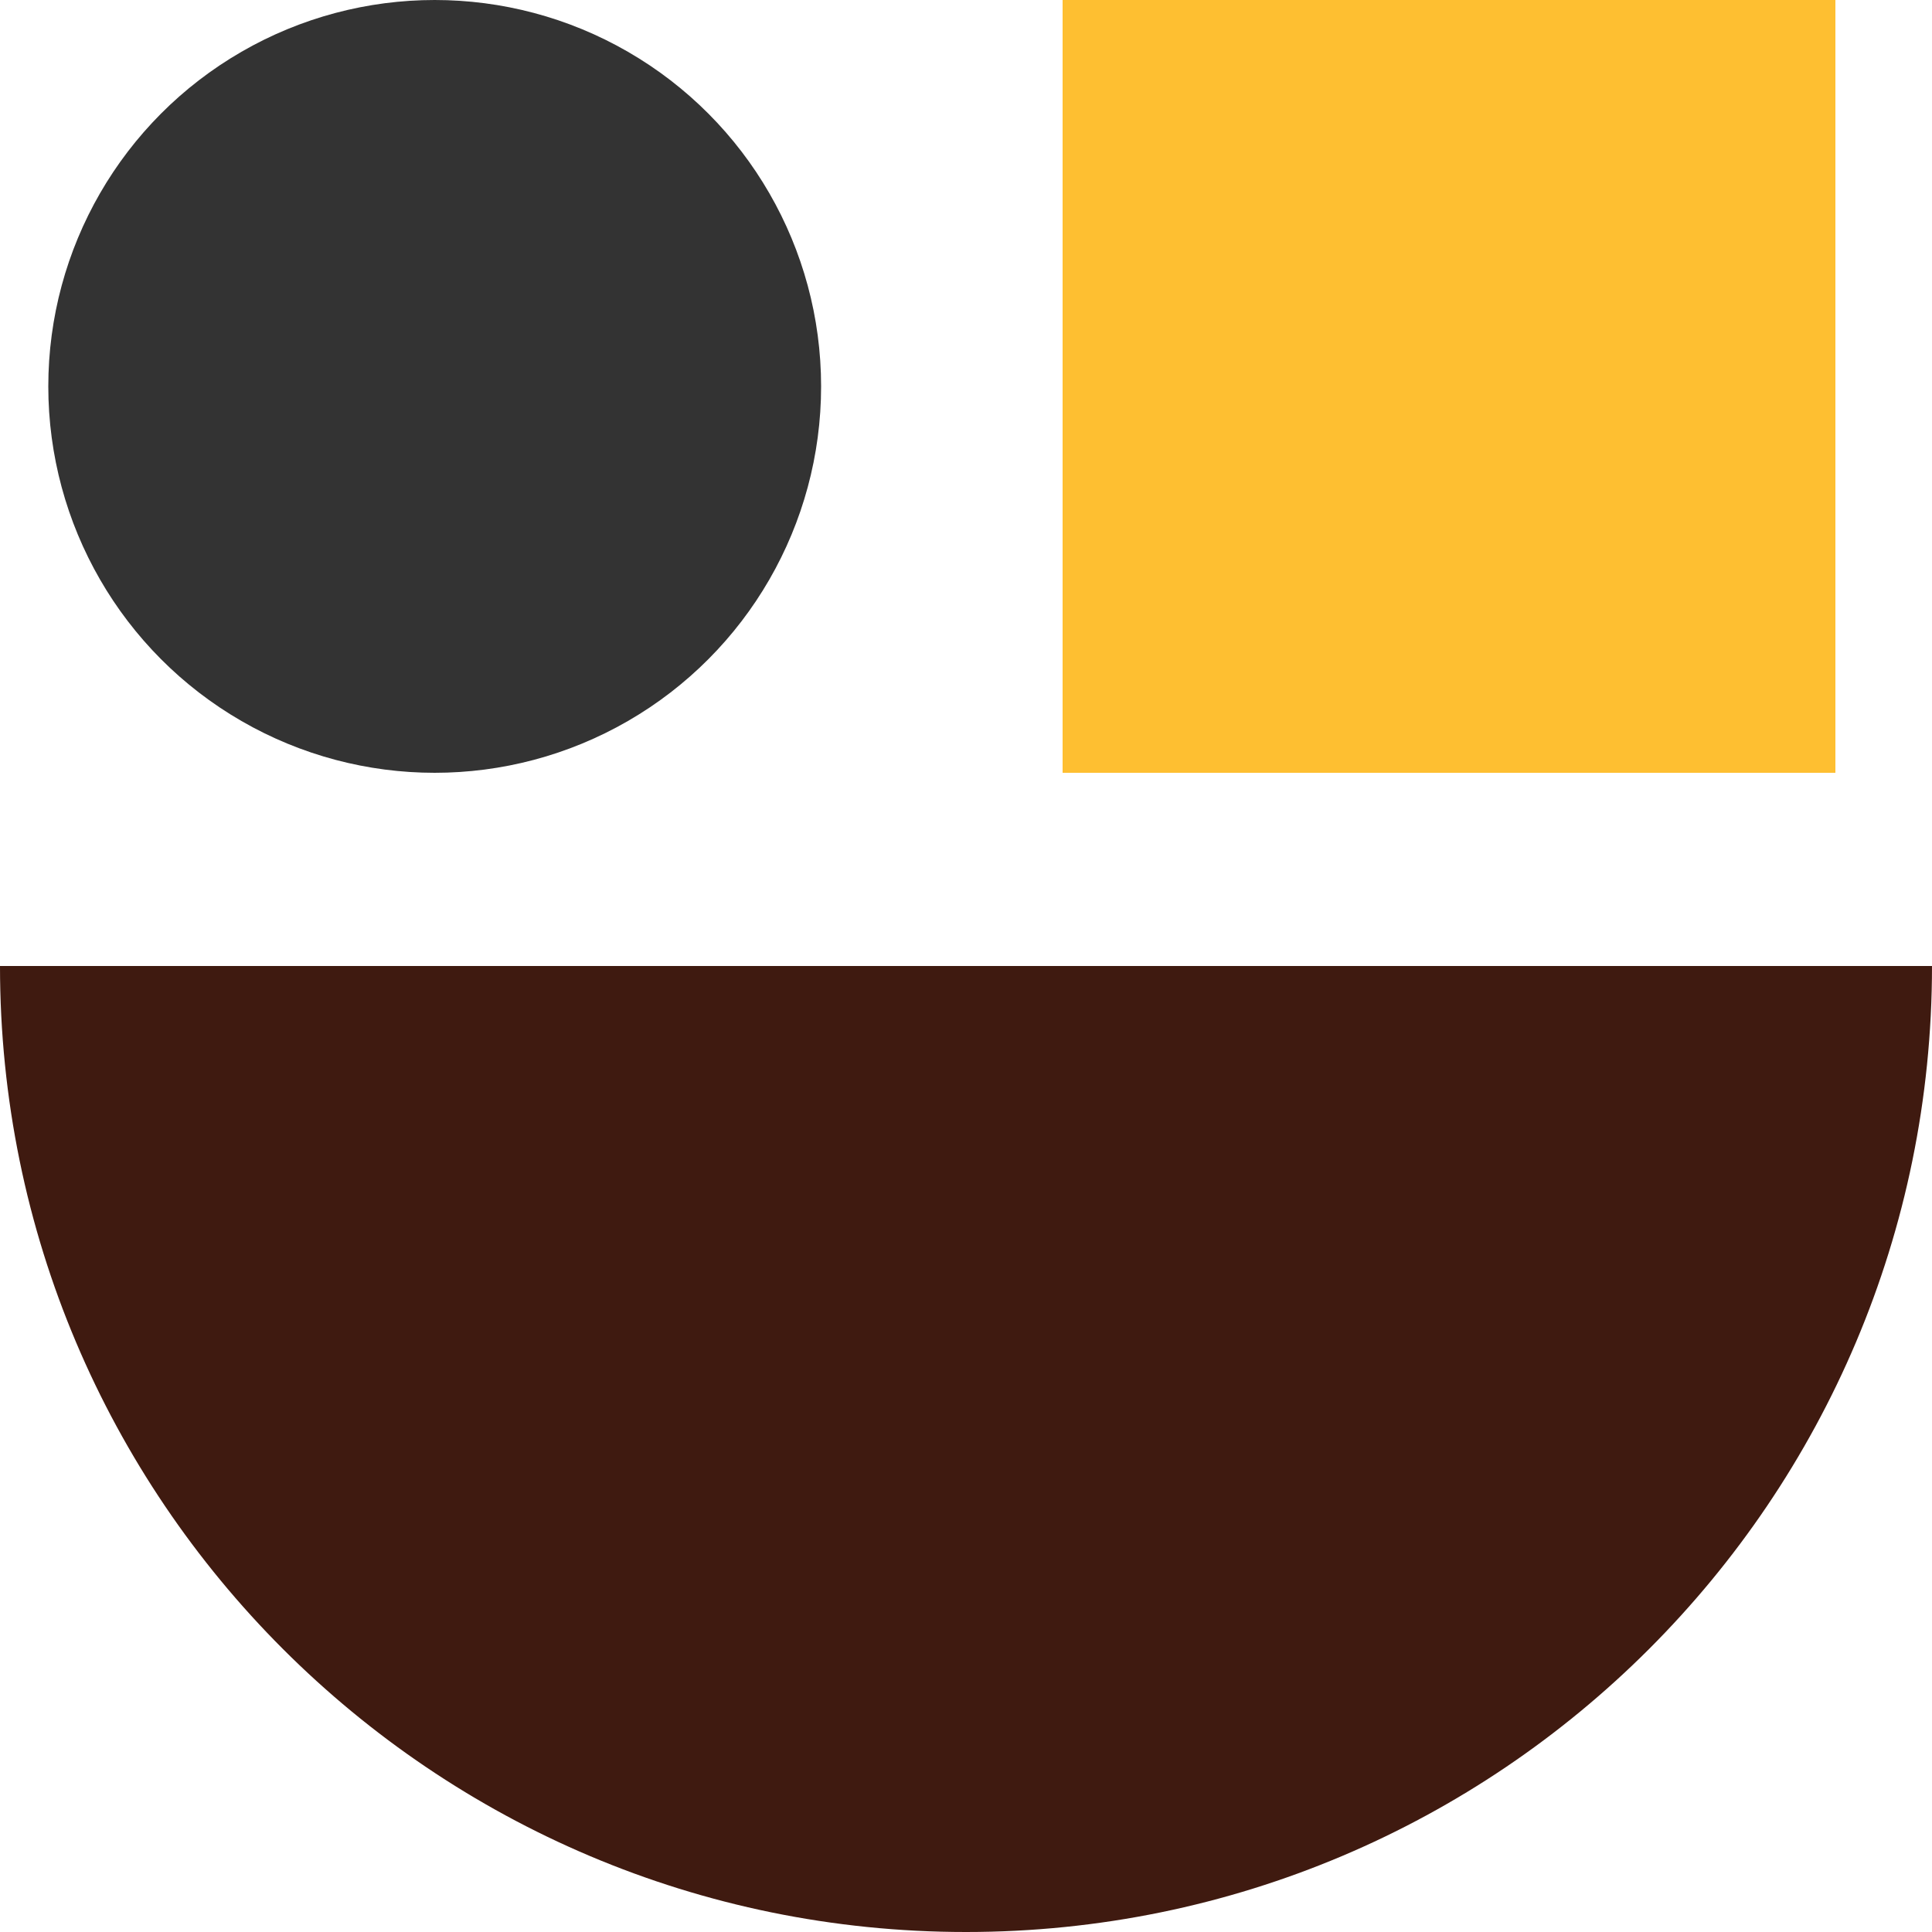
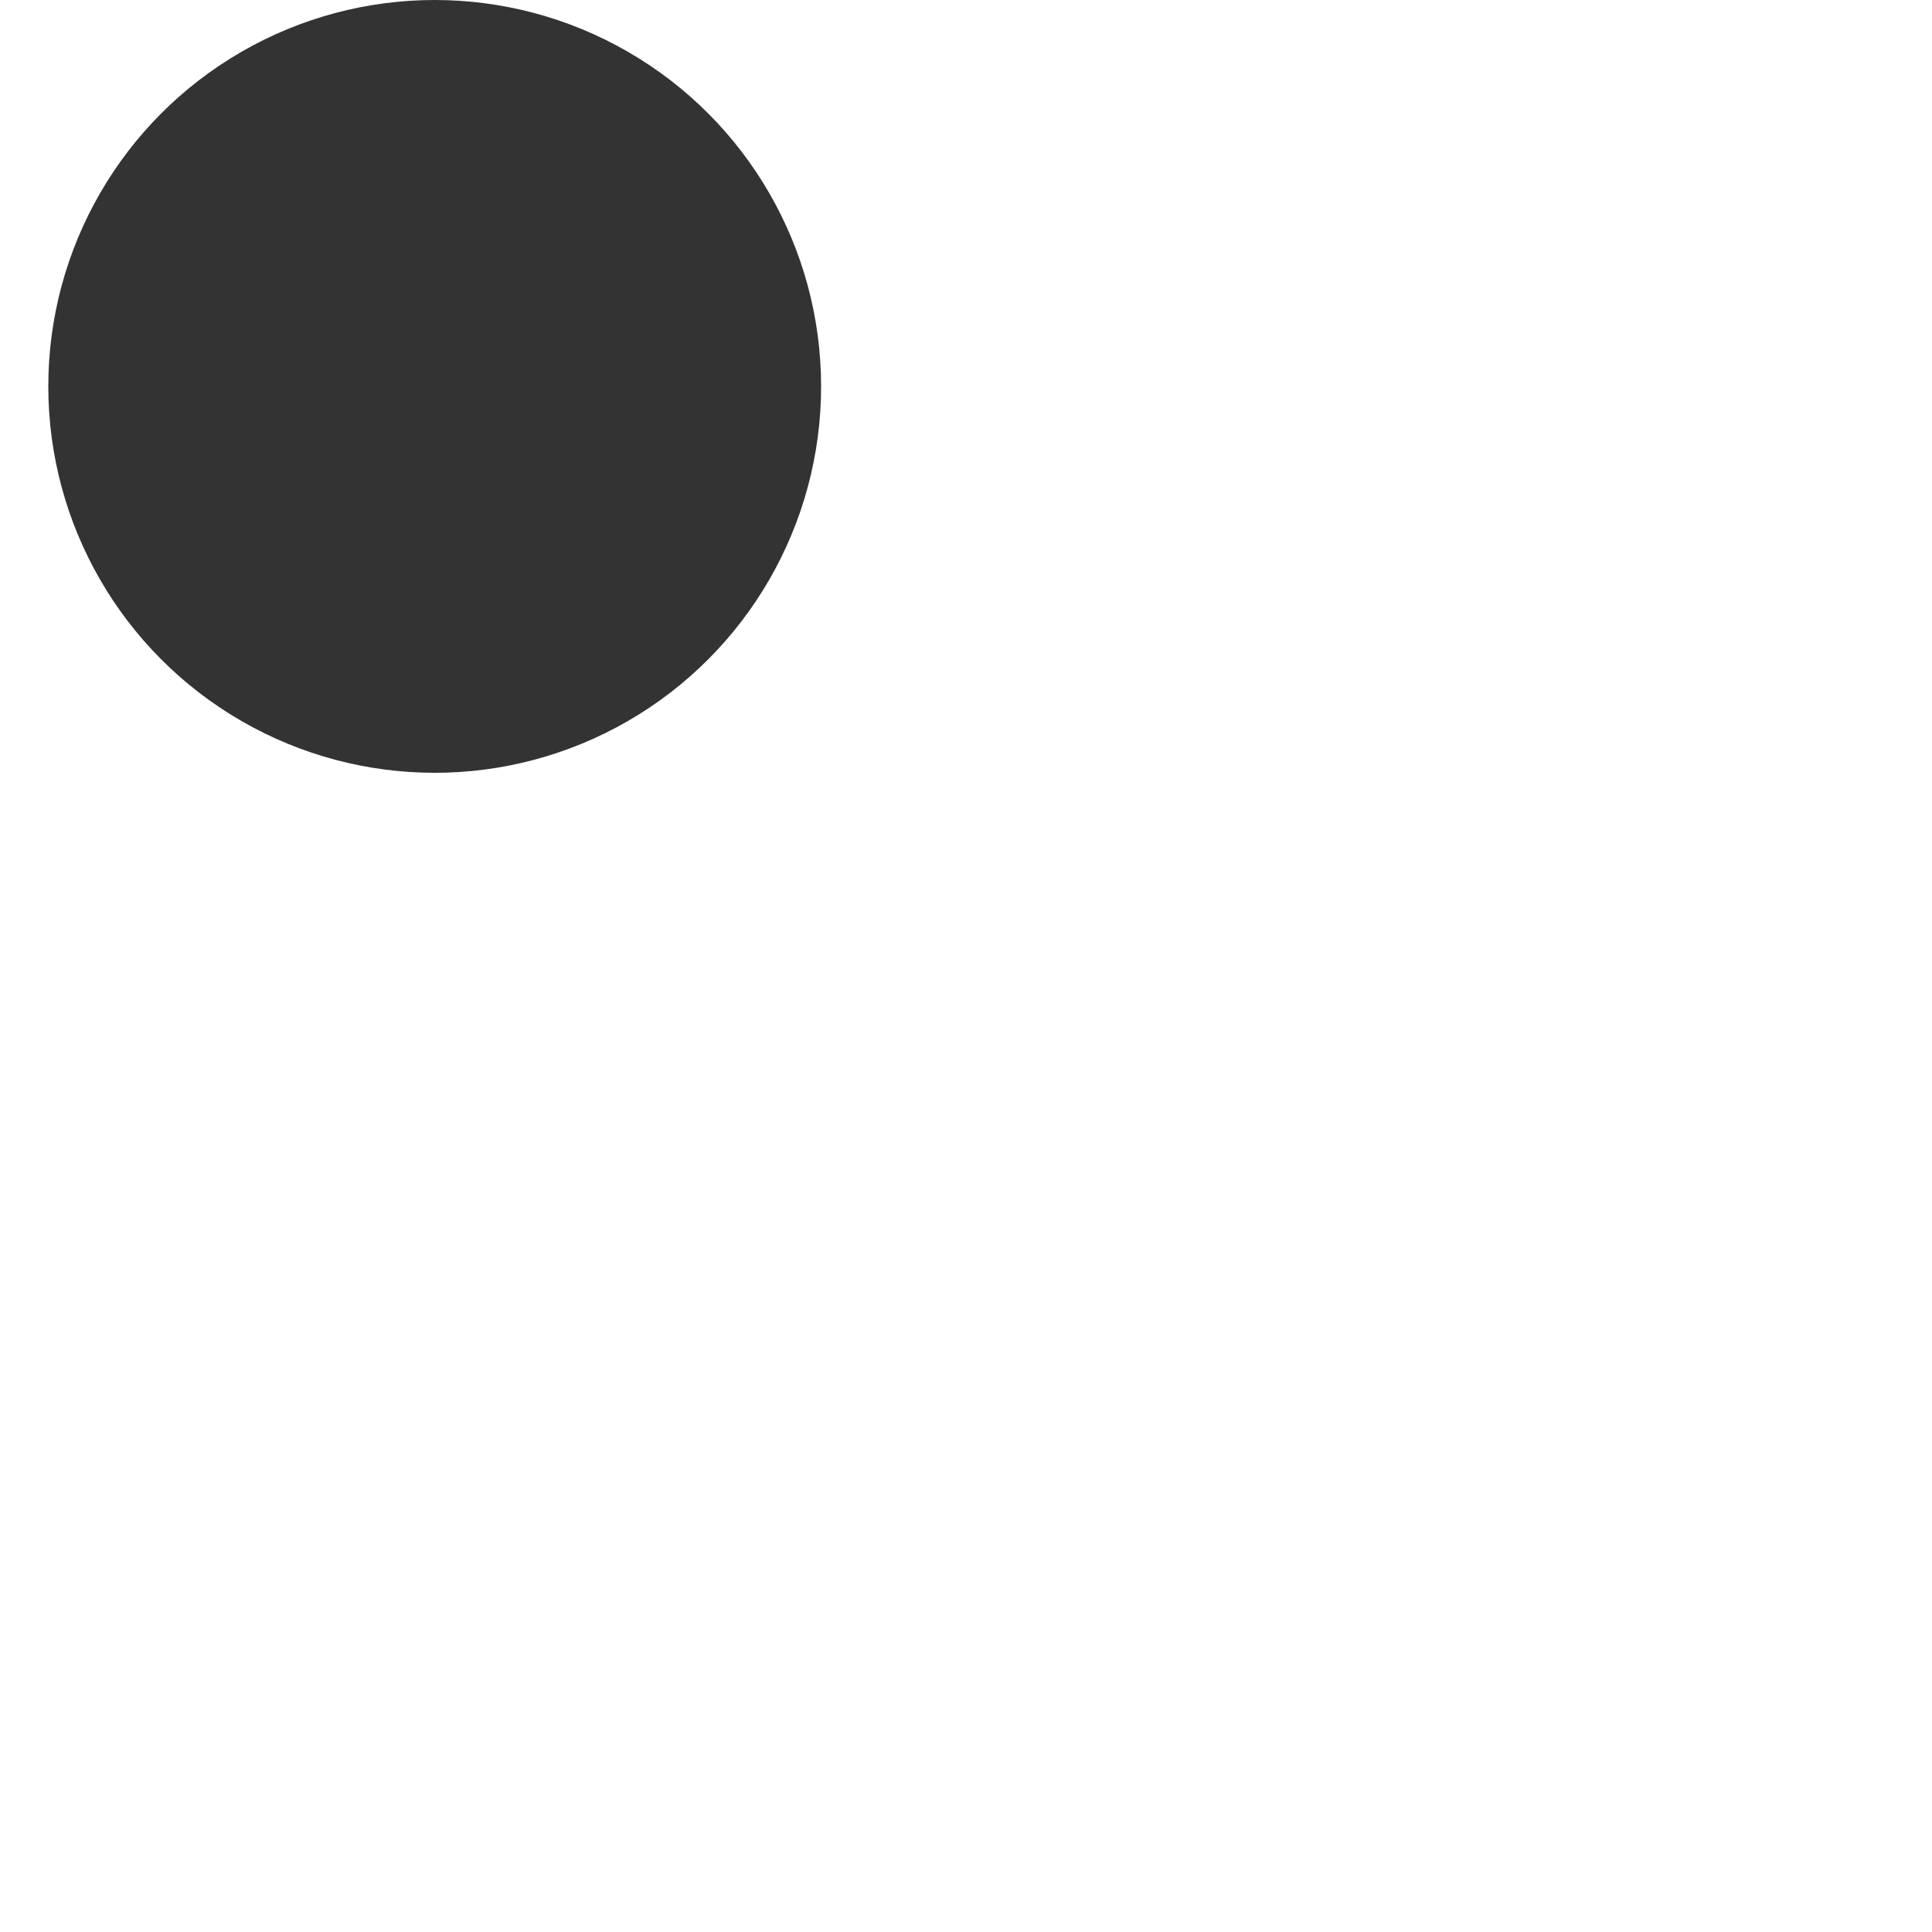
<svg xmlns="http://www.w3.org/2000/svg" width="40" height="40" viewBox="0 0 40 40" fill="none">
-   <path d="M40 20C40 31.044 31.044 40 20 40C8.956 40 0 31.044 0 20" fill="#3F1A10" />
  <circle cx="9" cy="8" r="8" fill="#333333" />
-   <rect x="22" width="16" height="16" fill="#FEBF31" />
</svg>